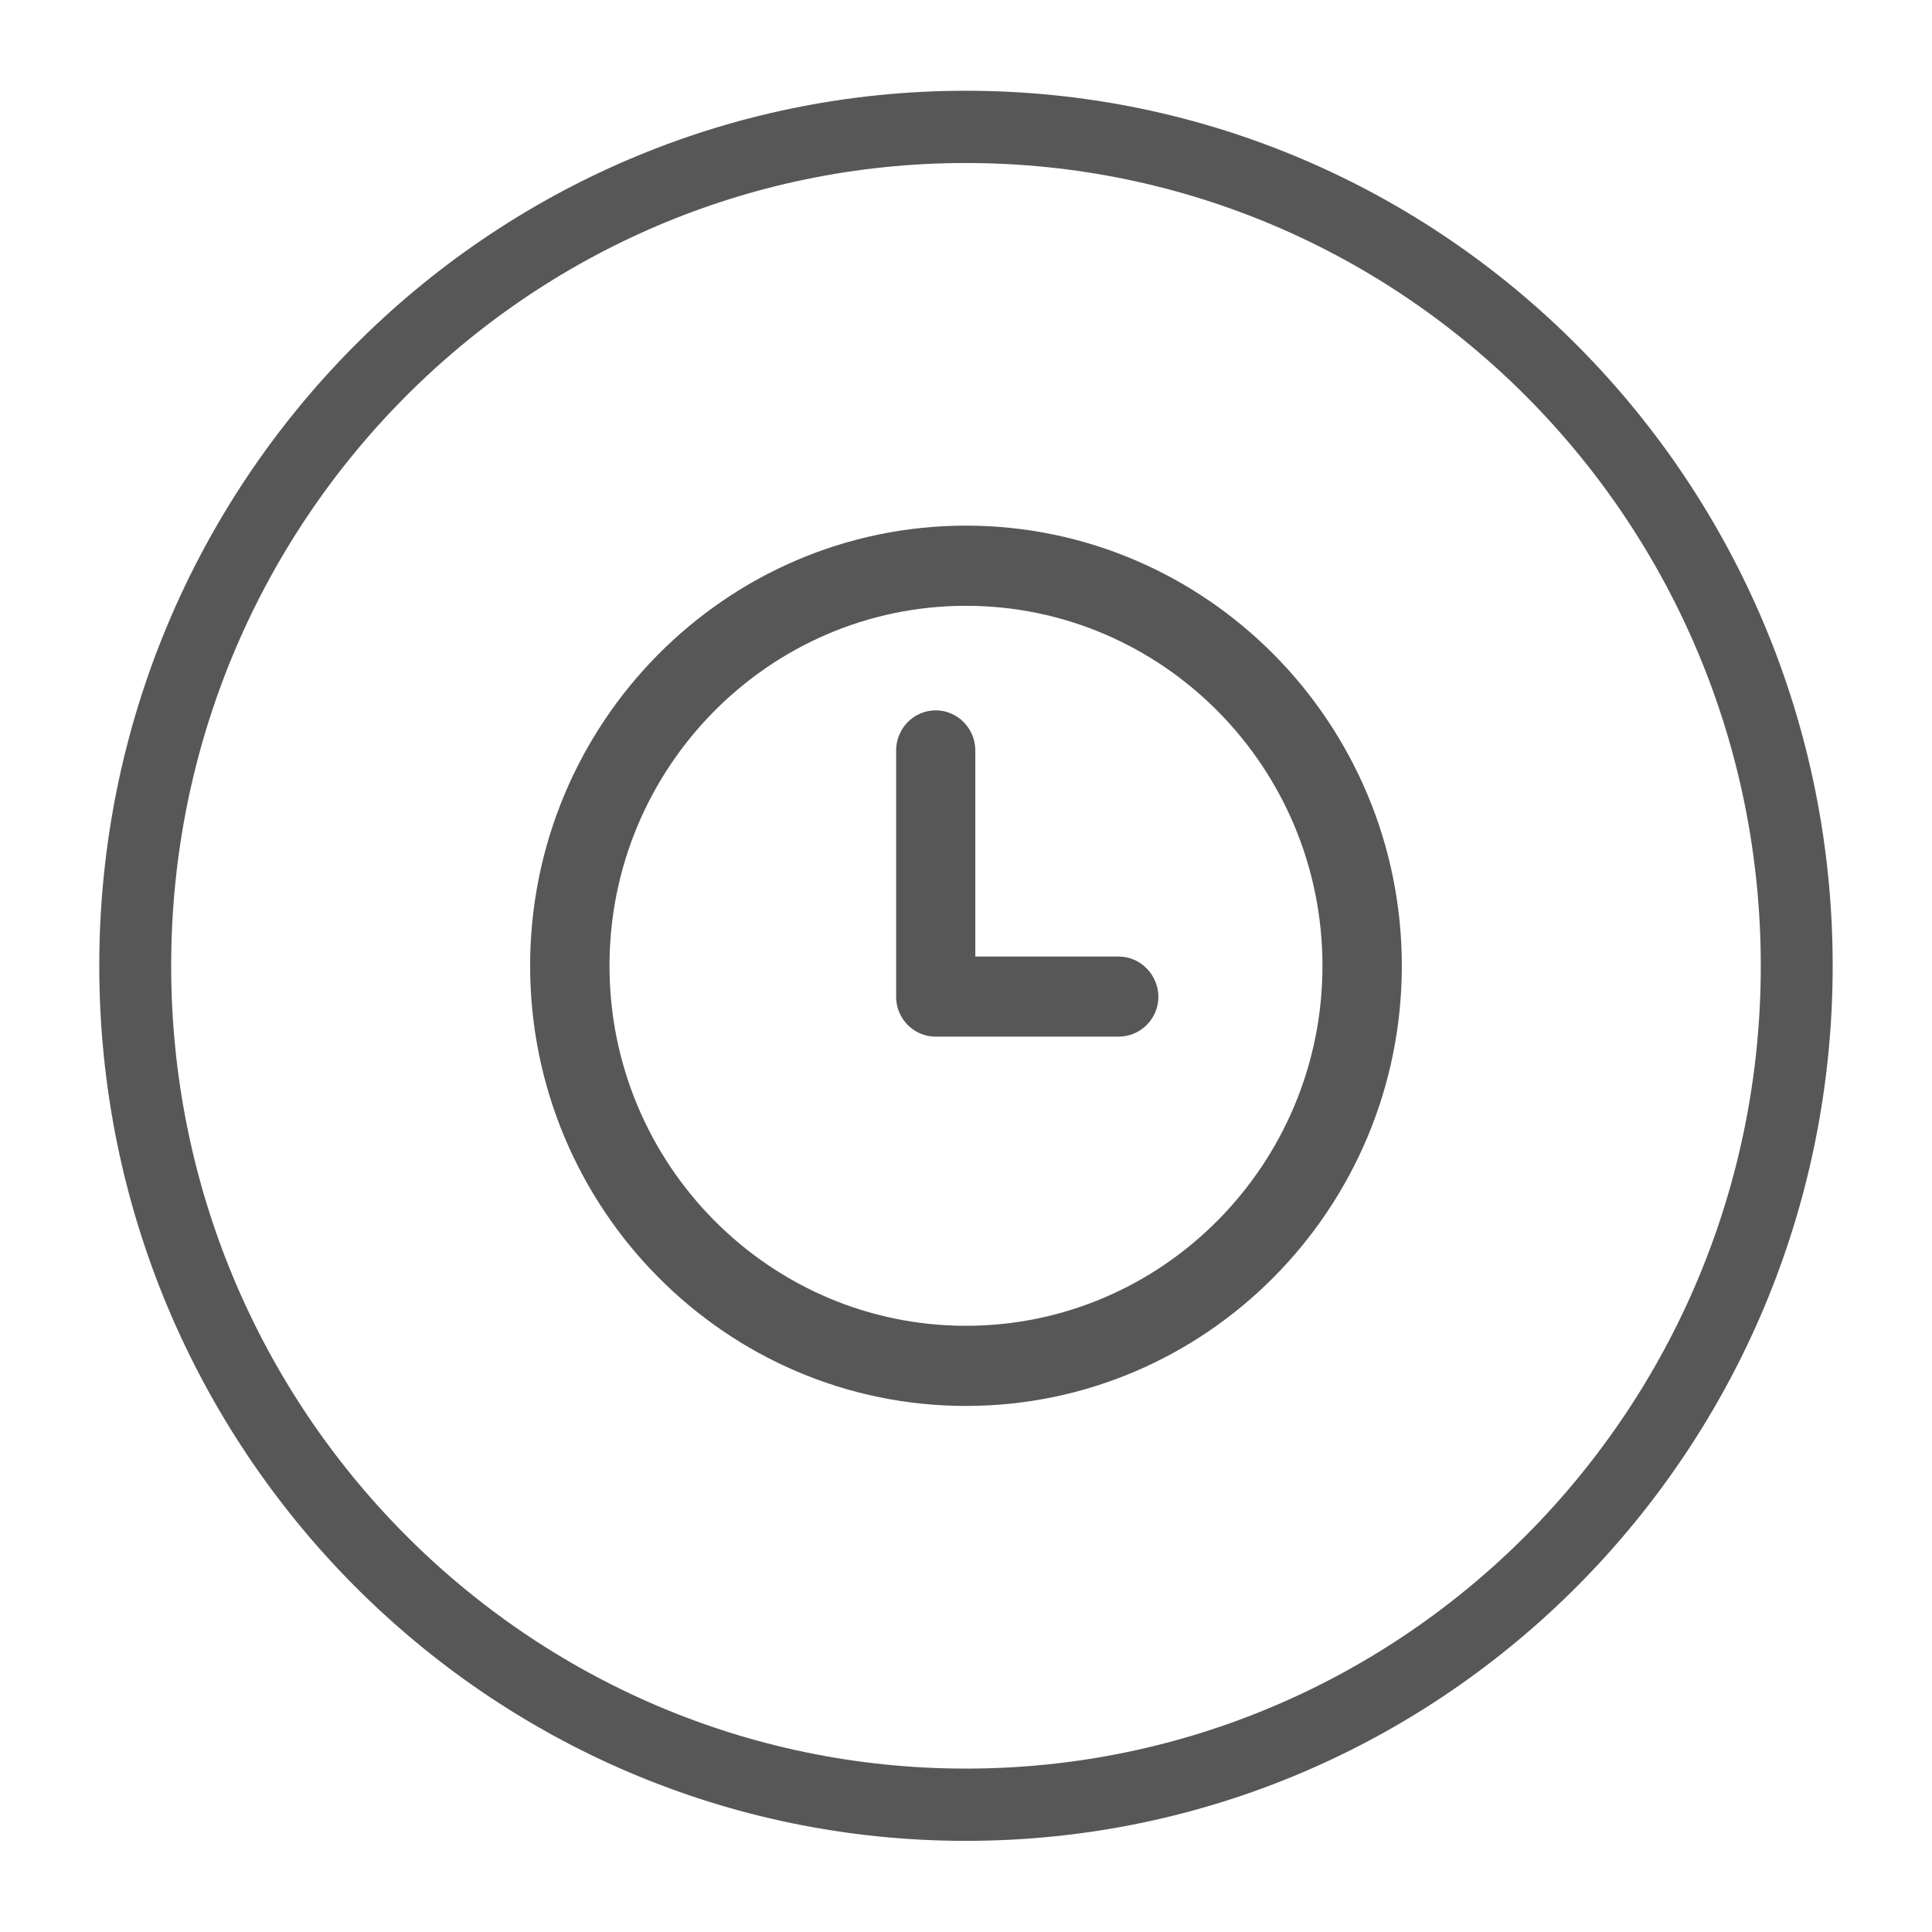
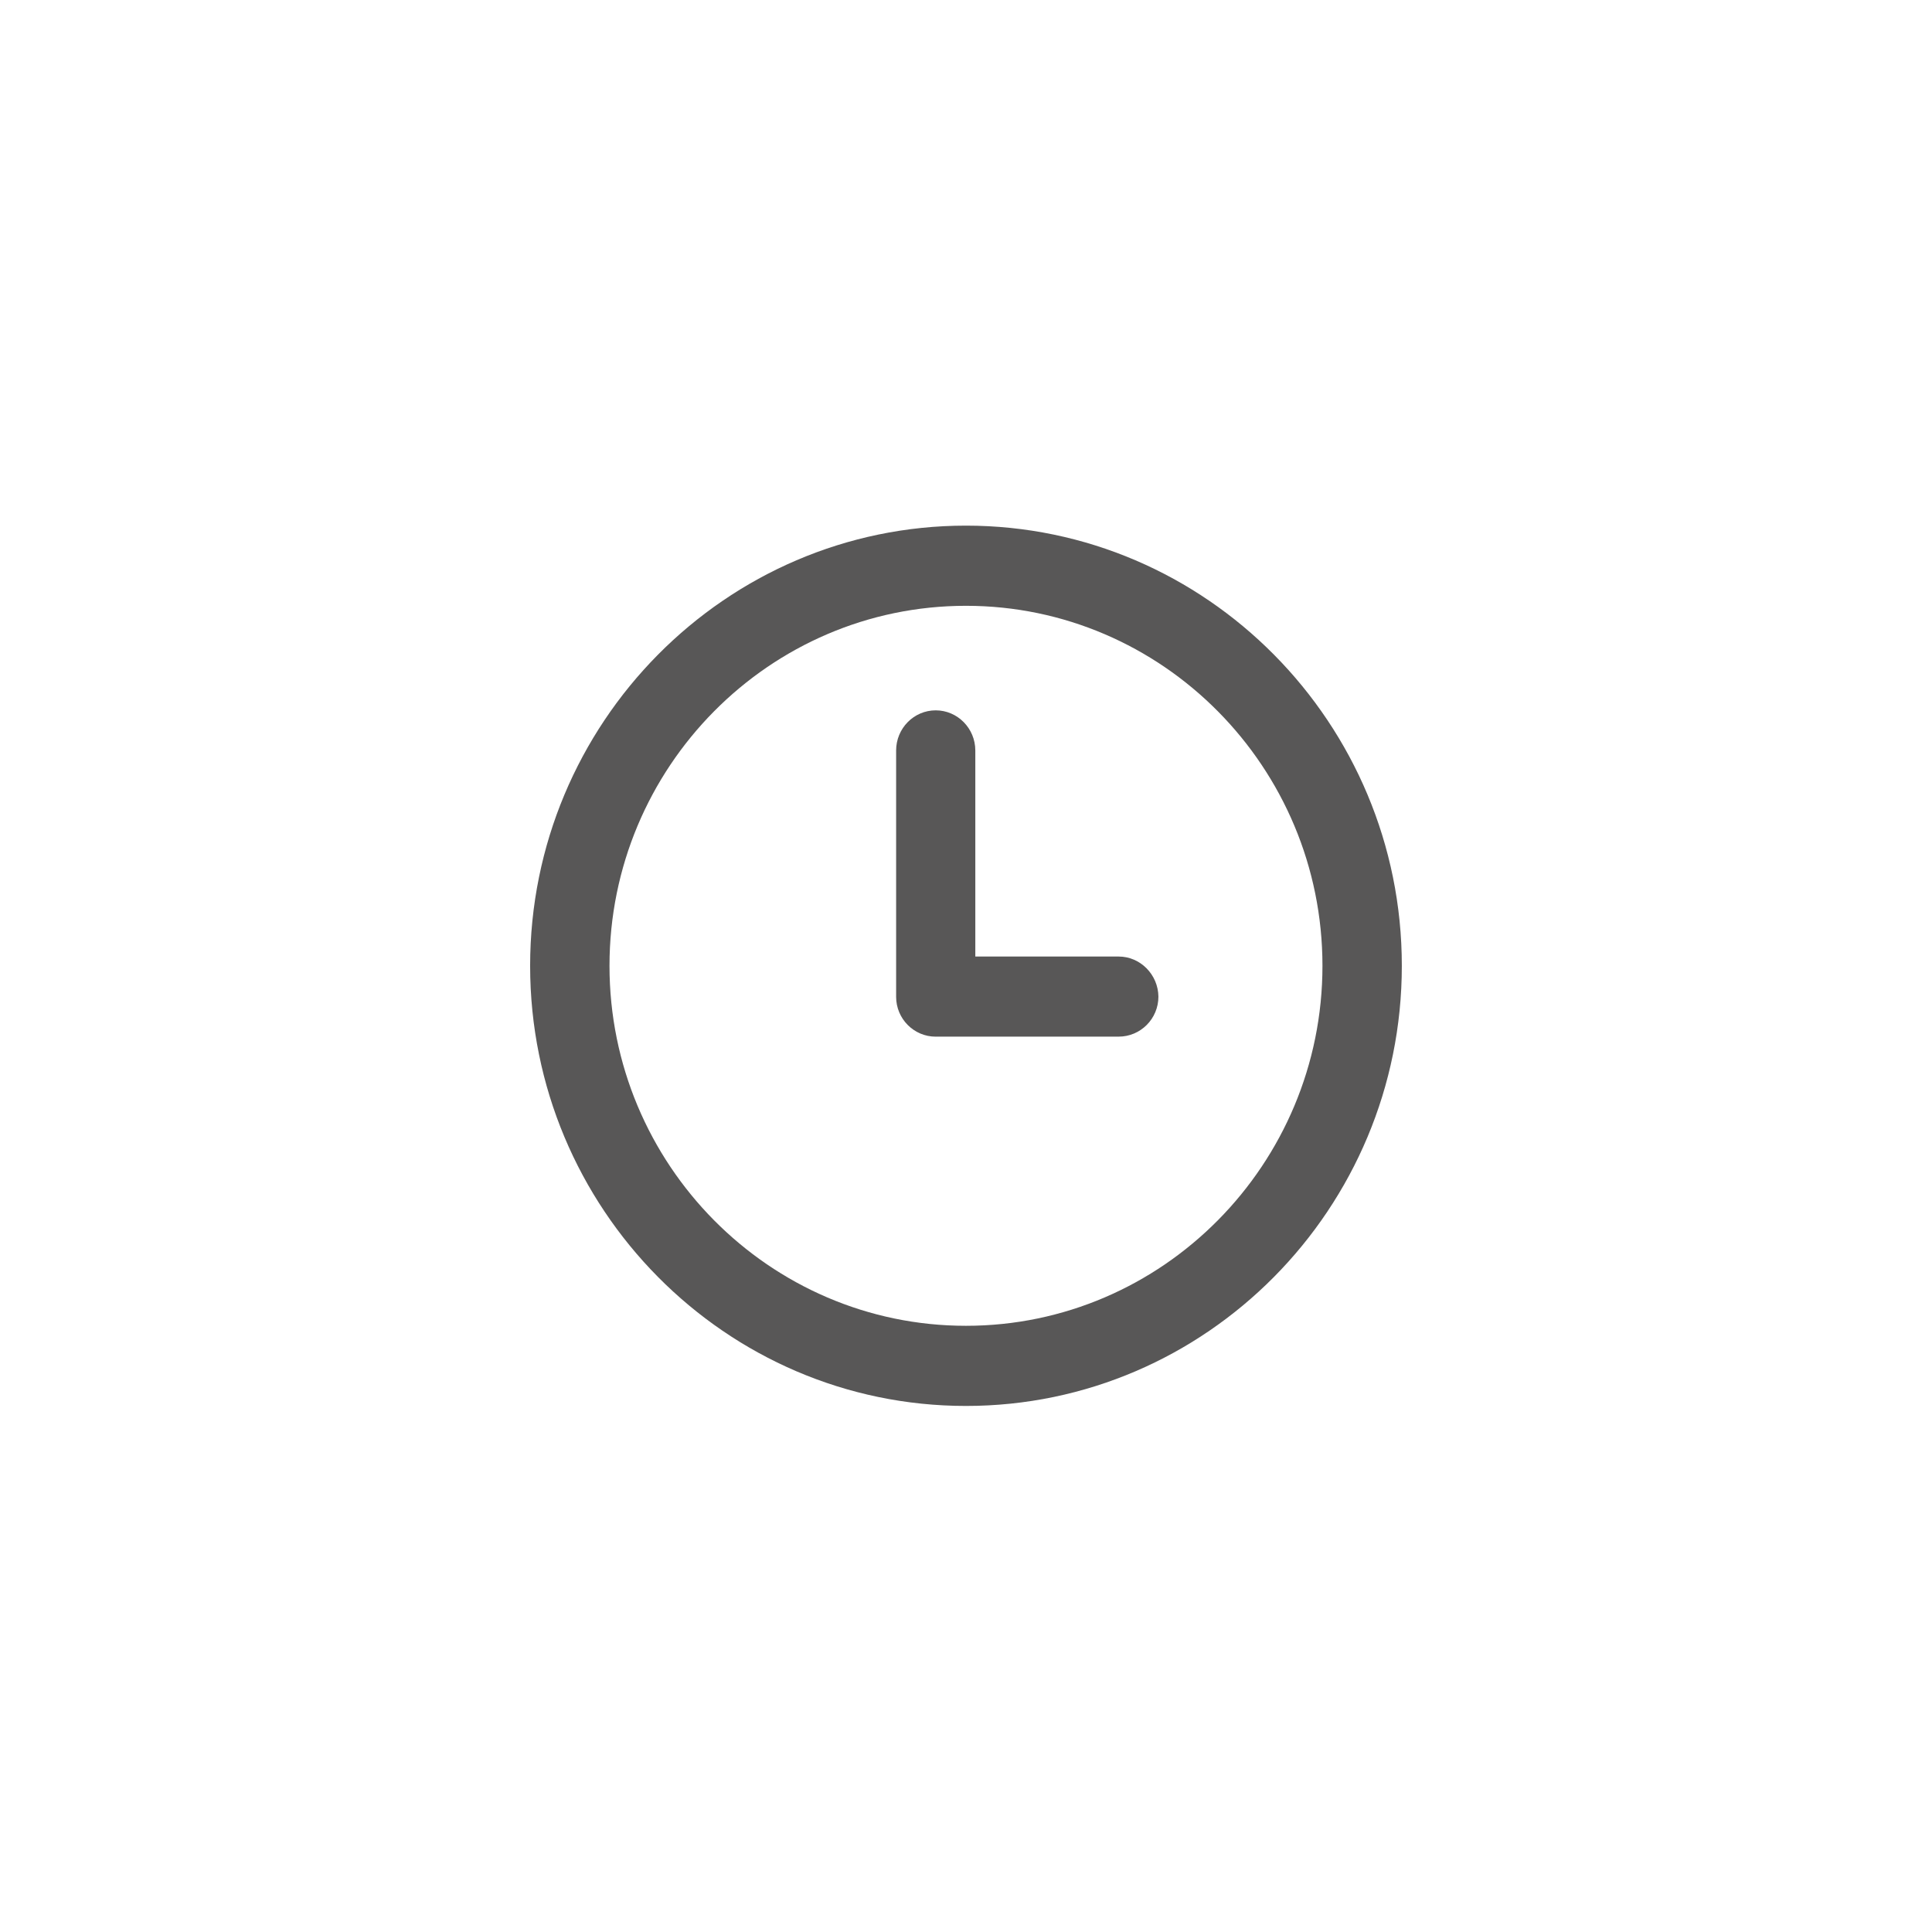
<svg xmlns="http://www.w3.org/2000/svg" width="100%" height="100%" viewBox="0 0 1000 1000" version="1.1" xml:space="preserve" style="fill-rule:evenodd;clip-rule:evenodd;stroke-miterlimit:10;">
  <g transform="matrix(1,0,0,1,-2167,30.877)">
    <g transform="matrix(13.15,0,0,13.216,-1835,-2585.5)">
-       <path d="M375.056,231.121C375.056,249.268 360.416,263.979 342.354,263.979C324.296,263.979 309.657,249.268 309.657,231.121C309.657,212.978 324.297,198.267 342.354,198.267C360.417,198.267 375.056,212.978 375.056,231.121Z" style="fill:none;fill-rule:nonzero;stroke:rgb(88,87,87);stroke-width:2.83px;" />
-     </g>
+       </g>
    <g transform="matrix(13.15,0,0,13.216,-1835,-2585.5)">
      <path d="M342.356,248.361C332.896,248.361 325.201,240.628 325.201,231.123C325.201,221.62 332.896,213.884 342.356,213.884C351.817,213.884 359.512,221.62 359.512,231.123C359.512,240.628 351.817,248.361 342.356,248.361M342.356,217.024C334.62,217.024 328.325,223.348 328.325,231.123C328.325,238.897 334.62,245.222 342.356,245.222C350.093,245.222 356.388,238.897 356.388,231.123C356.388,223.348 350.093,217.024 342.356,217.024ZM341.165,233.898C340.305,233.898 339.607,233.198 339.607,232.337L339.607,222.69C339.607,221.824 340.305,221.118 341.165,221.118C342.024,221.118 342.724,221.824 342.724,222.69L342.724,230.76L348.366,230.76C349.218,230.76 349.92,231.466 349.931,232.329C349.931,233.198 349.228,233.897 348.366,233.897L341.165,233.897L341.165,233.898Z" style="fill:rgb(88,87,87);" />
    </g>
  </g>
</svg>